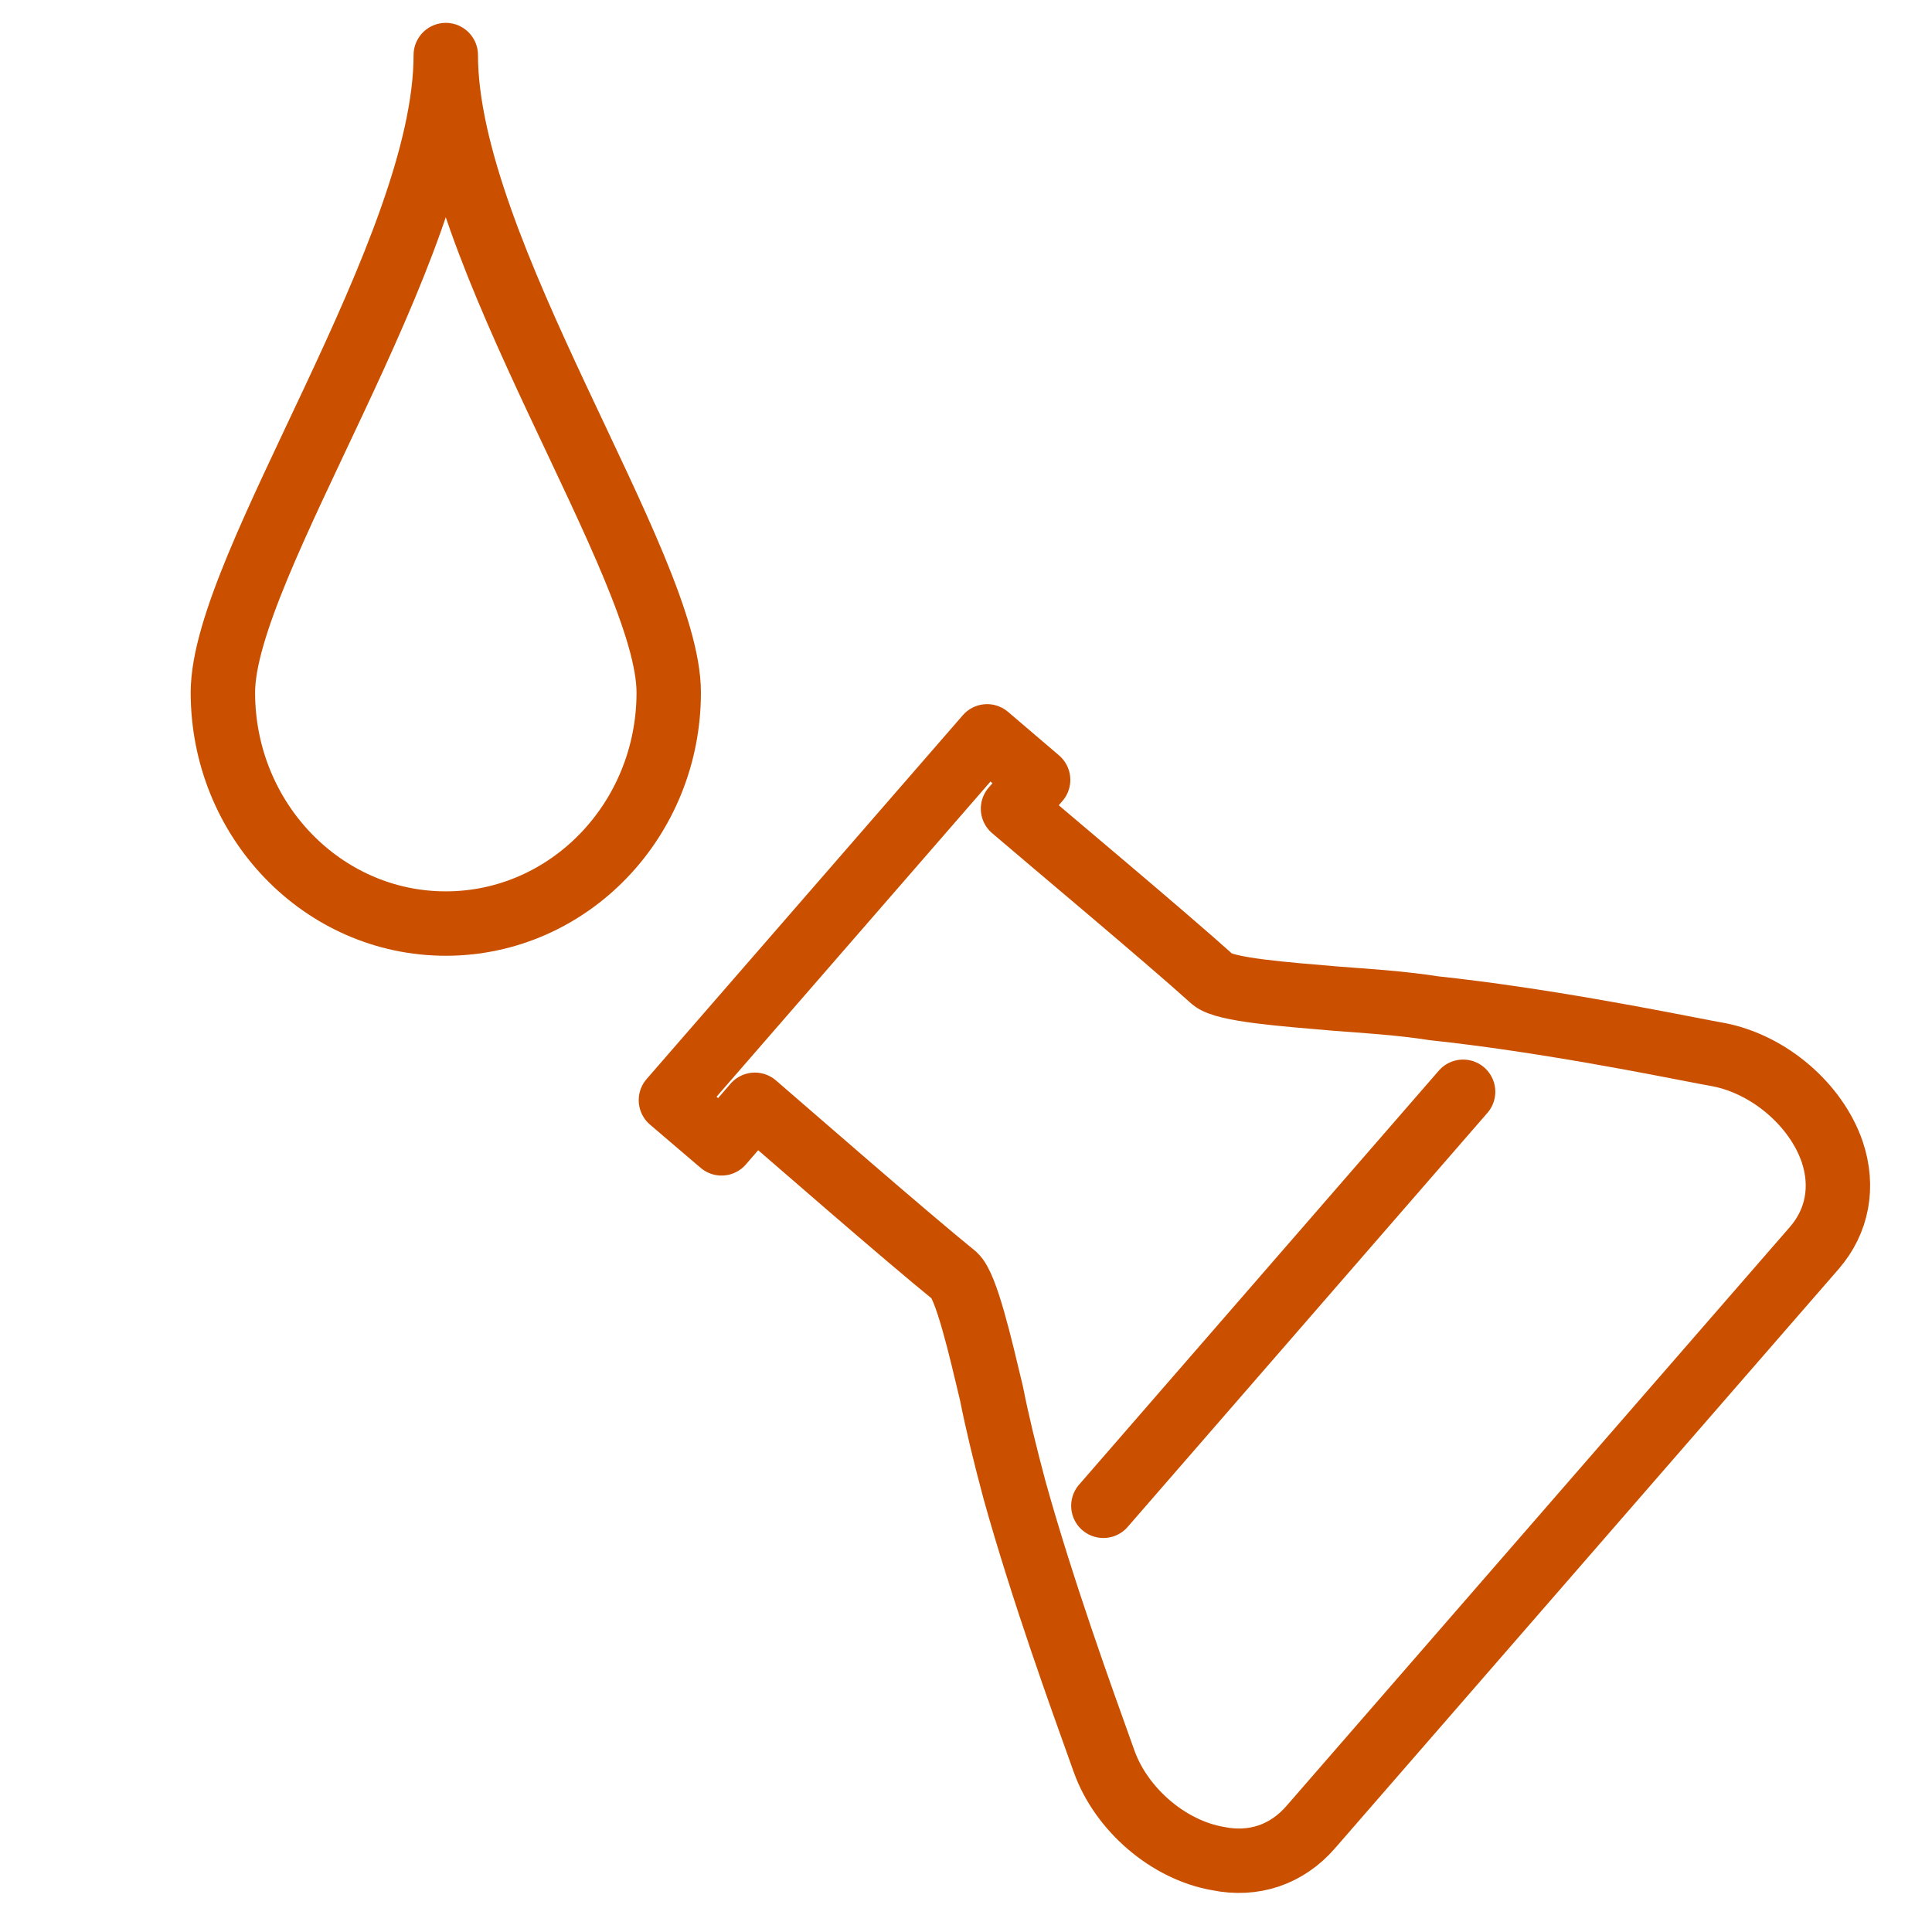
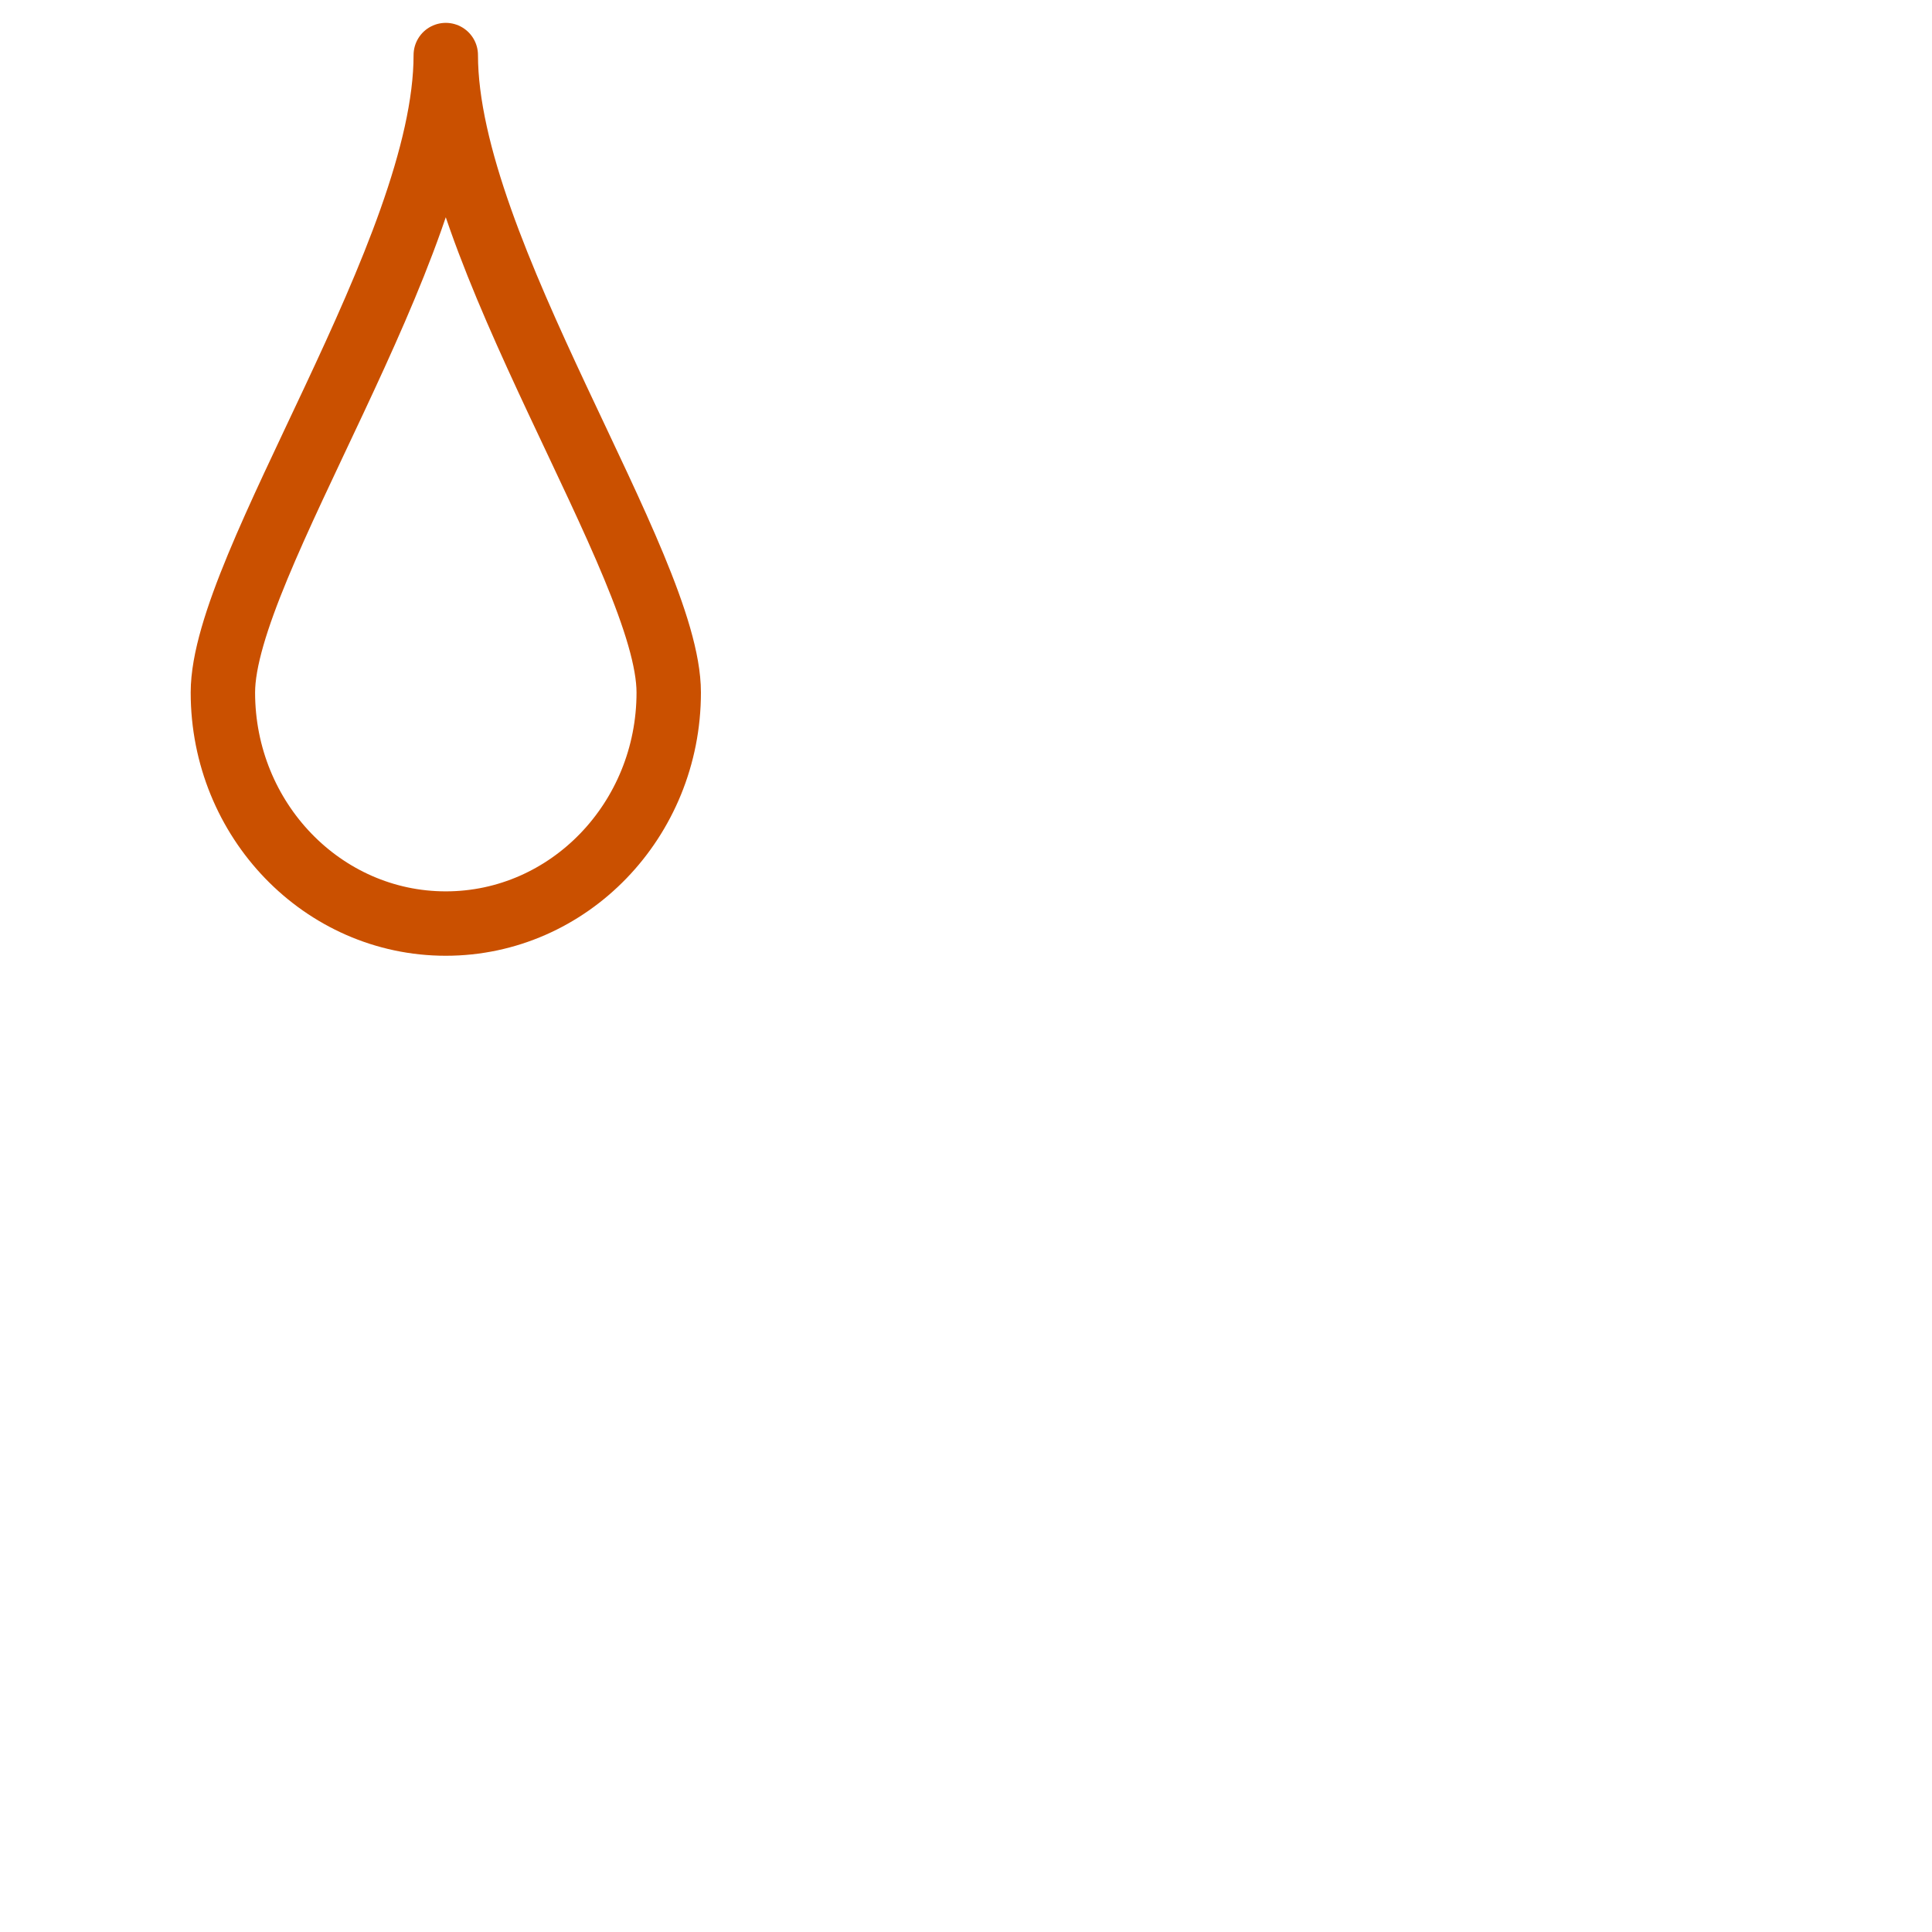
<svg xmlns="http://www.w3.org/2000/svg" width="30" height="30" viewBox="0 0 30 30" fill="none">
-   <path d="M28.177 19.373L20.354 28.37C19.983 28.799 19.465 28.974 18.91 28.859C18.143 28.726 17.412 28.098 17.144 27.349L17.077 27.161C16.809 26.412 16.193 24.714 15.755 23.143C15.608 22.593 15.487 22.098 15.395 21.633C15.219 20.895 15.005 19.971 14.823 19.808C14.055 19.186 12.27 17.627 11.722 17.155L11.204 17.754L10.418 17.083L15.328 11.434L16.12 12.11L15.73 12.557C16.273 13.023 18.094 14.545 18.831 15.21C19.02 15.373 19.97 15.44 20.732 15.506C21.195 15.542 21.725 15.572 22.273 15.657C23.918 15.832 25.709 16.189 26.489 16.34L26.684 16.376C27.47 16.527 28.201 17.155 28.451 17.887C28.633 18.43 28.53 18.962 28.177 19.373Z" stroke="#CA5000" stroke-linecap="round" stroke-linejoin="round" />
  <path d="M6.922 0.855C6.922 3.899 3.461 8.773 3.461 10.753C3.461 12.734 5.012 14.341 6.922 14.341C8.833 14.341 10.384 12.734 10.384 10.753C10.384 8.773 6.922 3.899 6.922 0.855Z" stroke="#CA5000" stroke-linecap="round" stroke-linejoin="round" />
-   <path d="M17.133 23.382L22.719 16.953" stroke="#CA5000" stroke-linecap="round" stroke-linejoin="round" />
</svg>